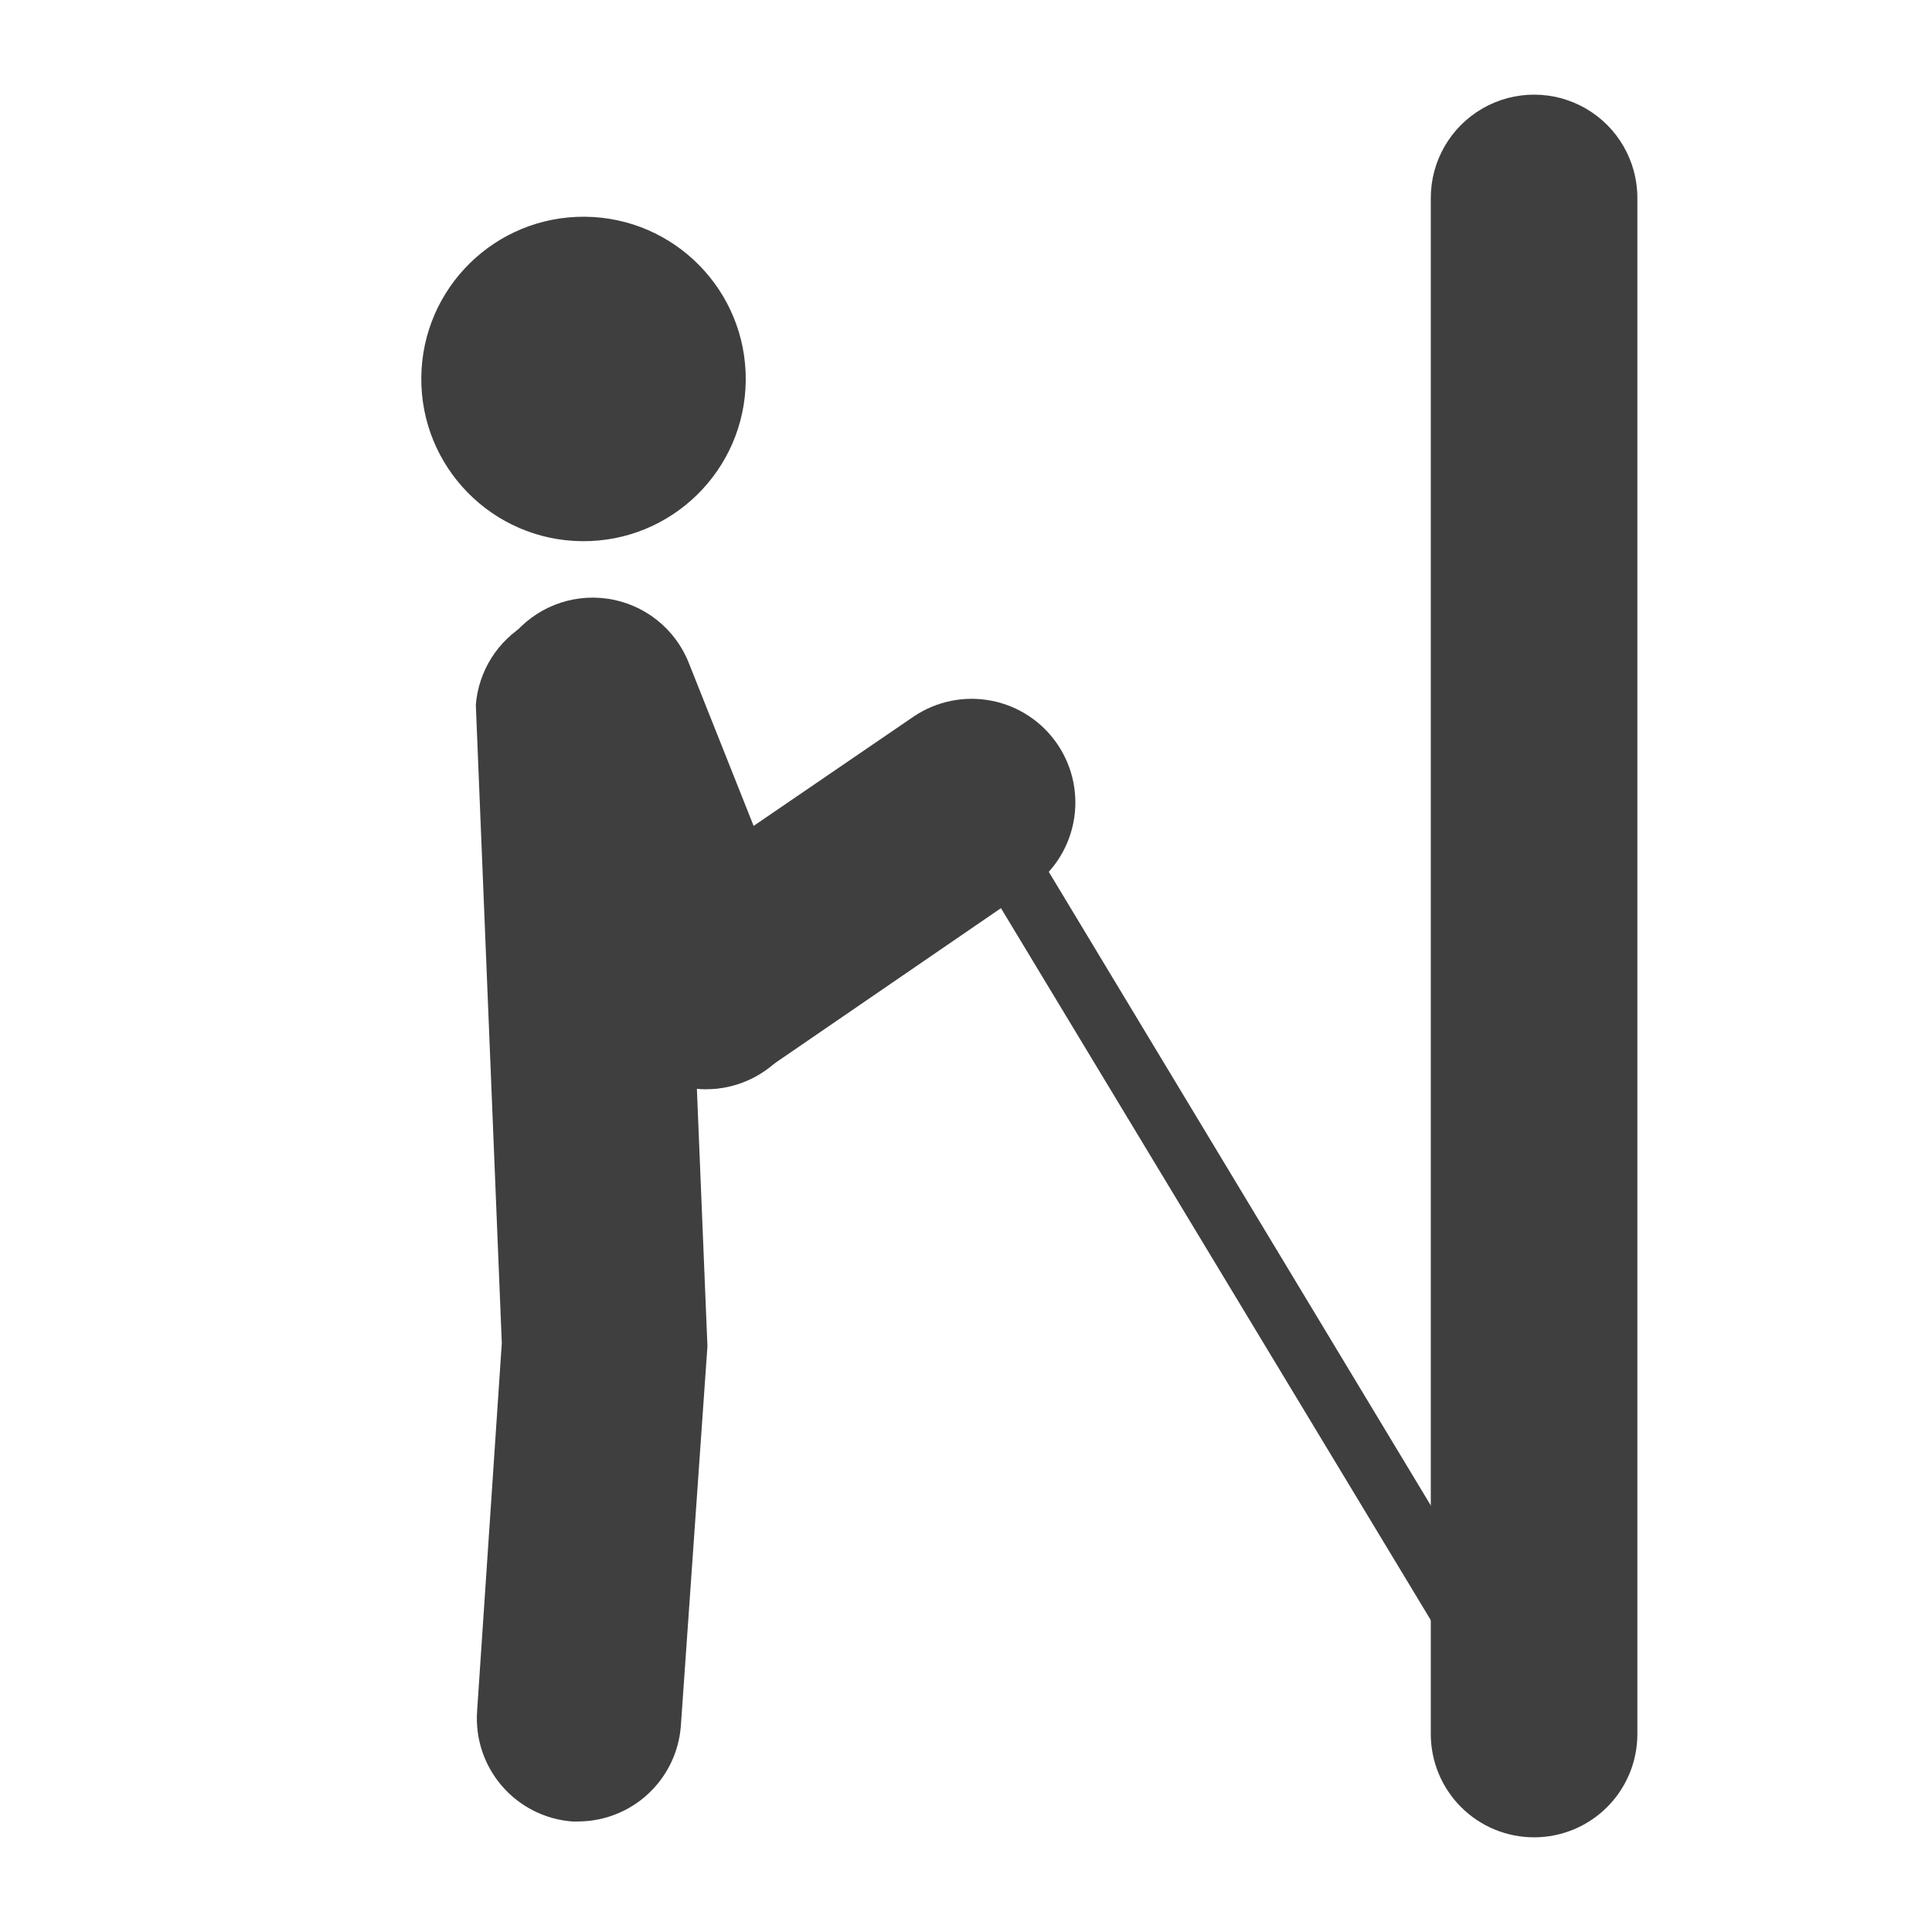
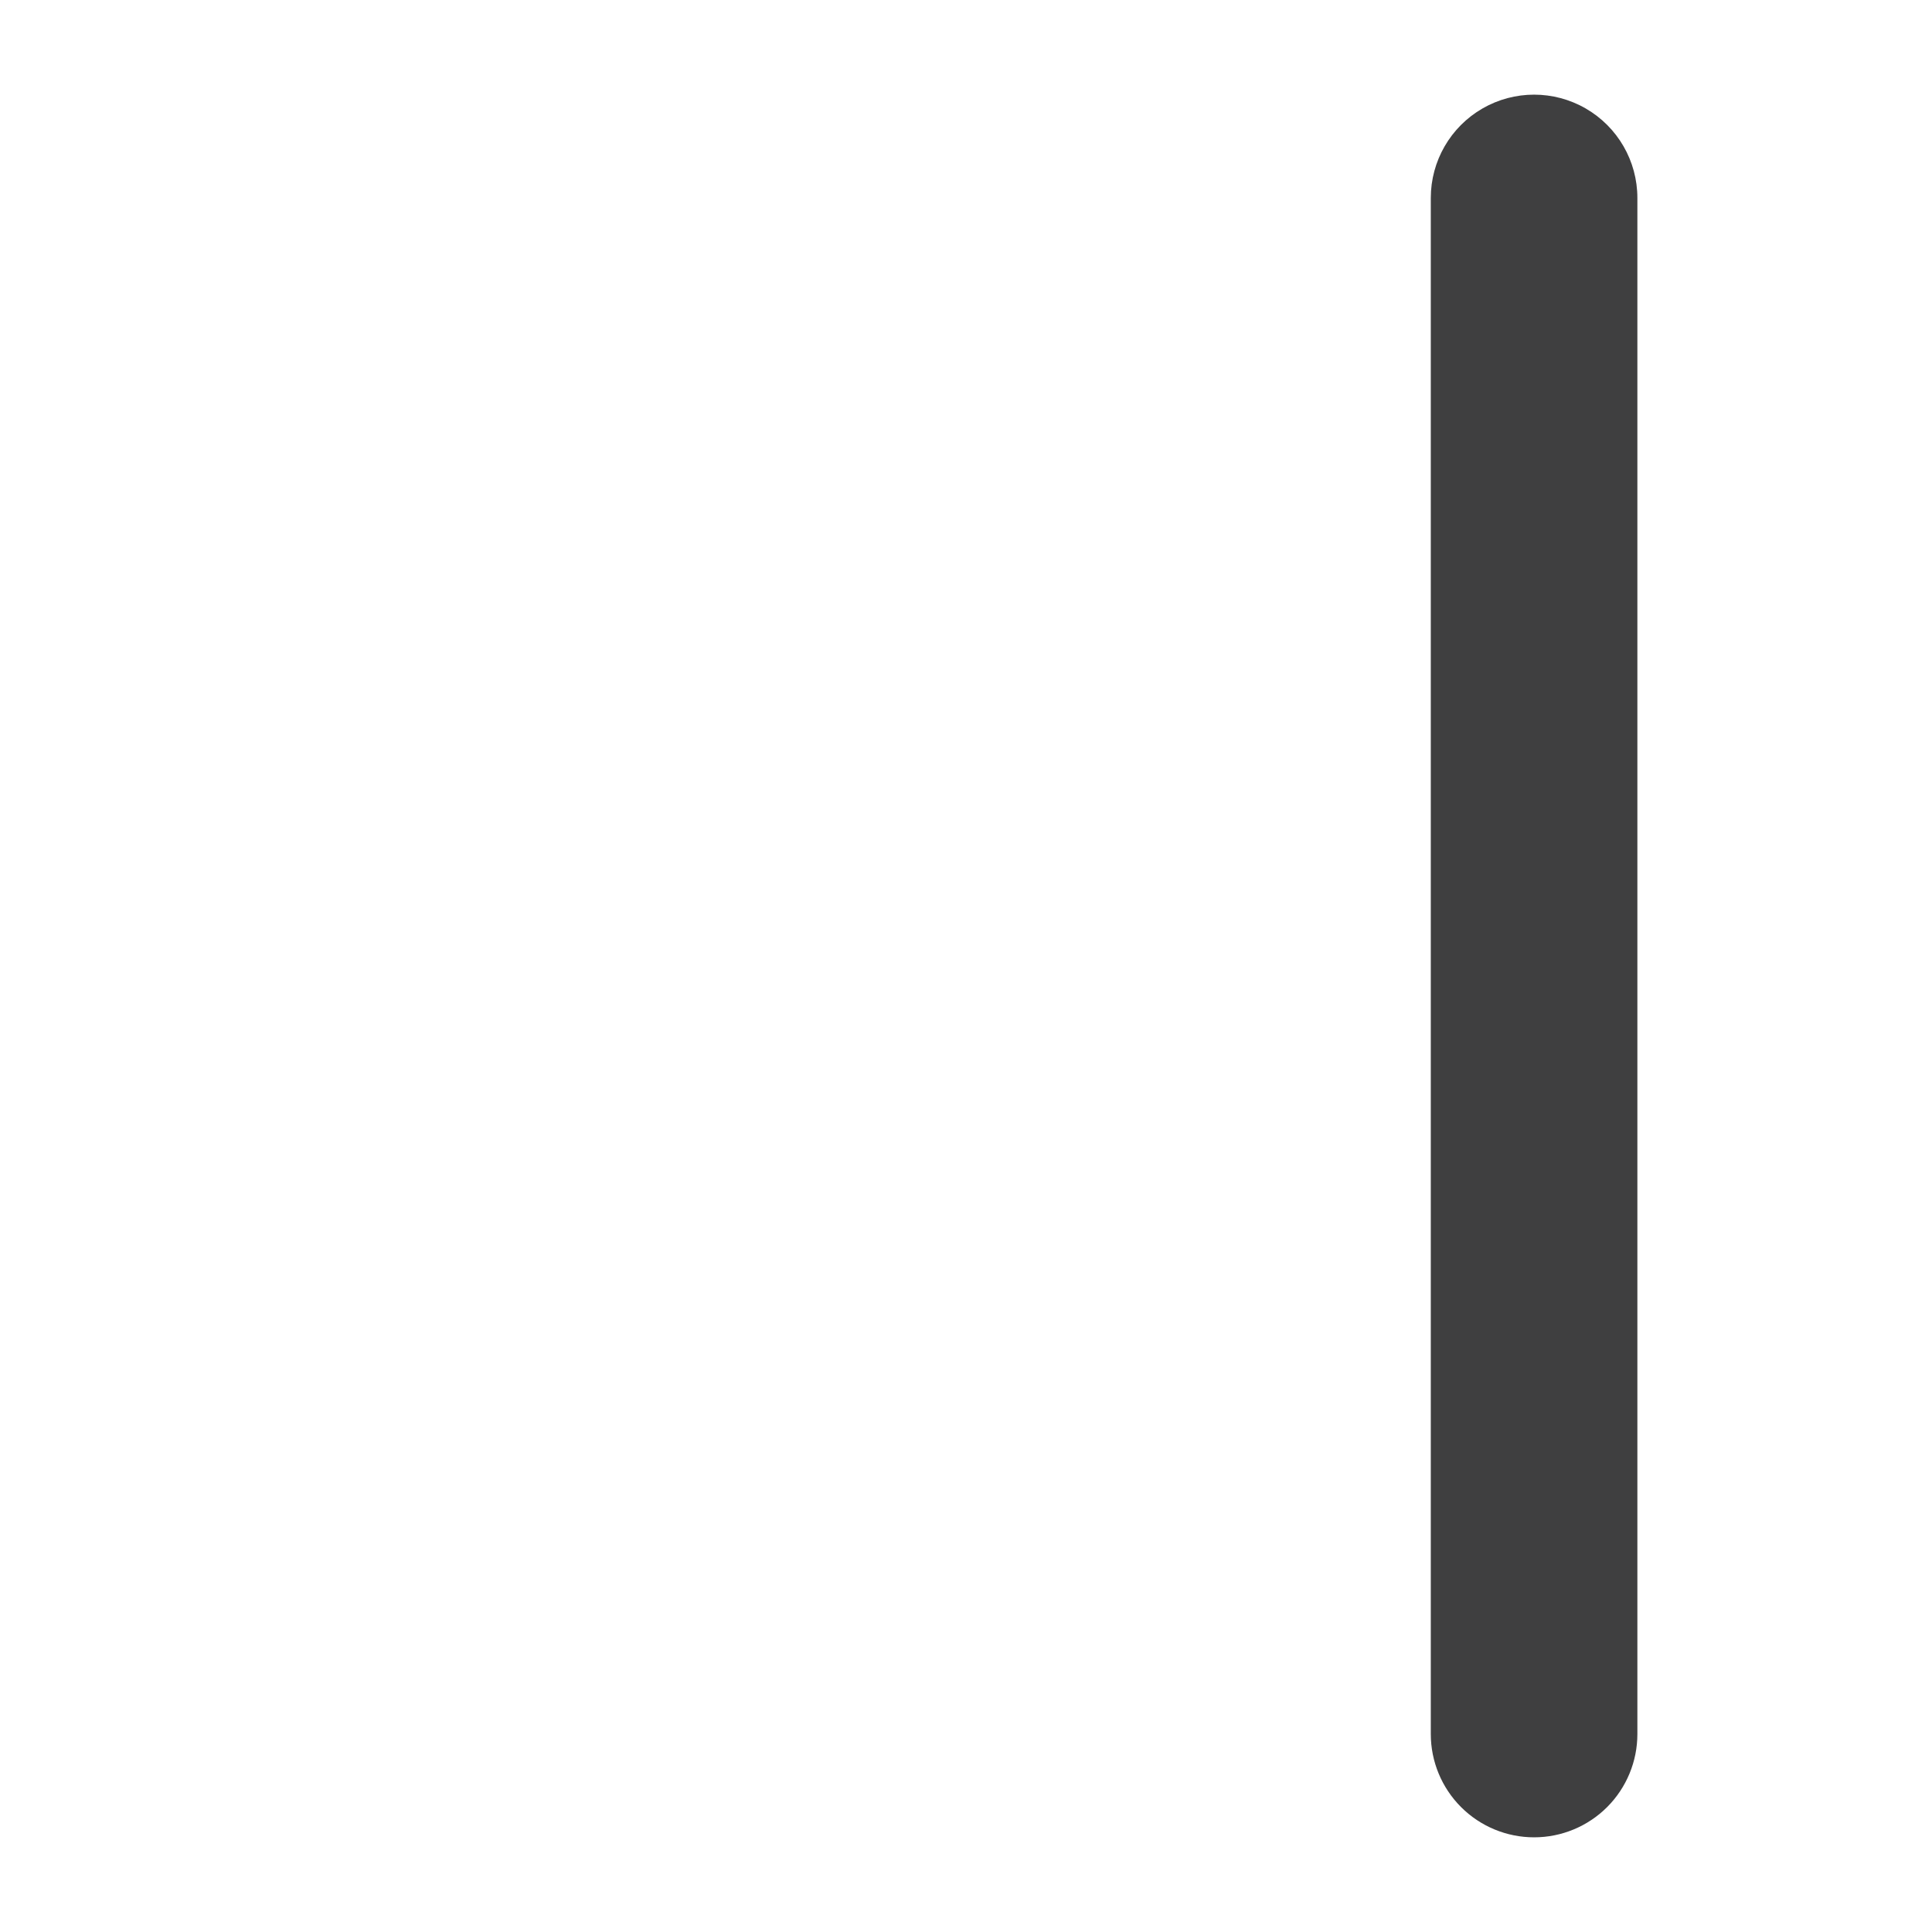
<svg xmlns="http://www.w3.org/2000/svg" width="800px" height="800px" version="1.1" viewBox="144 144 512 512">
  <g fill="#3f3f40">
    <path d="m550.55 630.91c-7.262 0-14.223-2.883-19.355-8.016-5.137-5.133-8.02-12.098-8.02-19.355v-407.08c0-9.781 5.219-18.816 13.688-23.707s18.902-4.891 27.375 0c8.469 4.891 13.684 13.926 13.684 23.707v407.08c0 7.258-2.883 14.223-8.016 19.355-5.133 5.133-12.098 8.016-19.355 8.016z" />
-     <path d="m297.47 626.71h-1.848c-7.191-0.559-13.867-3.93-18.586-9.387-4.715-5.457-7.09-12.551-6.606-19.75l6.551-97.656-6.883-169.11c0.711-8.988 5.805-17.047 13.613-21.551 7.812-4.504 17.34-4.871 25.473-0.984 8.137 3.887 13.836 11.531 15.238 20.438l7.055 172.05-7.055 100.76c-0.543 6.801-3.609 13.156-8.594 17.816-4.988 4.66-11.535 7.289-18.359 7.371z" />
-     <path d="m299.02 201.44c23.742 0.211 42.82 19.633 42.609 43.375-0.211 23.742-19.633 42.816-43.375 42.605-23.742-0.211-42.816-19.629-42.605-43.371 0.211-23.742 19.629-42.82 43.371-42.609" />
-     <path d="m330.89 432.66c-5.434-0.047-10.73-1.707-15.219-4.773-4.484-3.066-7.957-7.398-9.973-12.441l-30.062-75.57c-3.613-9.09-2.106-19.418 3.961-27.094 6.062-7.676 15.762-11.531 25.441-10.117 9.68 1.414 17.867 7.883 21.484 16.973l30.062 75.57h-0.004c3.356 8.473 2.273 18.055-2.879 25.566-5.152 7.512-13.707 11.965-22.812 11.887z" />
-     <path d="m330.89 432.58c-8.012 0.184-15.695-3.148-21.035-9.117-5.34-5.973-7.797-13.984-6.723-21.922s5.57-15.004 12.305-19.344l70.785-48.367v0.004c6.059-4.055 13.477-5.535 20.629-4.117 7.148 1.418 13.441 5.617 17.492 11.672 4.055 6.059 5.535 13.48 4.117 20.629-1.418 7.148-5.617 13.441-11.672 17.496l-70.535 48.363c-4.531 3.078-9.887 4.719-15.363 4.703z" />
-     <path d="m550.55 611.35c-2.75 0.008-5.301-1.426-6.719-3.781l-148.88-246.61c-1.113-1.781-1.473-3.934-1-5.981 0.469-2.047 1.738-3.82 3.519-4.934 3.707-2.32 8.598-1.191 10.914 2.516l148.88 246.95c1.457 2.414 1.496 5.43 0.105 7.883-1.395 2.453-4 3.965-6.82 3.957z" />
  </g>
</svg>